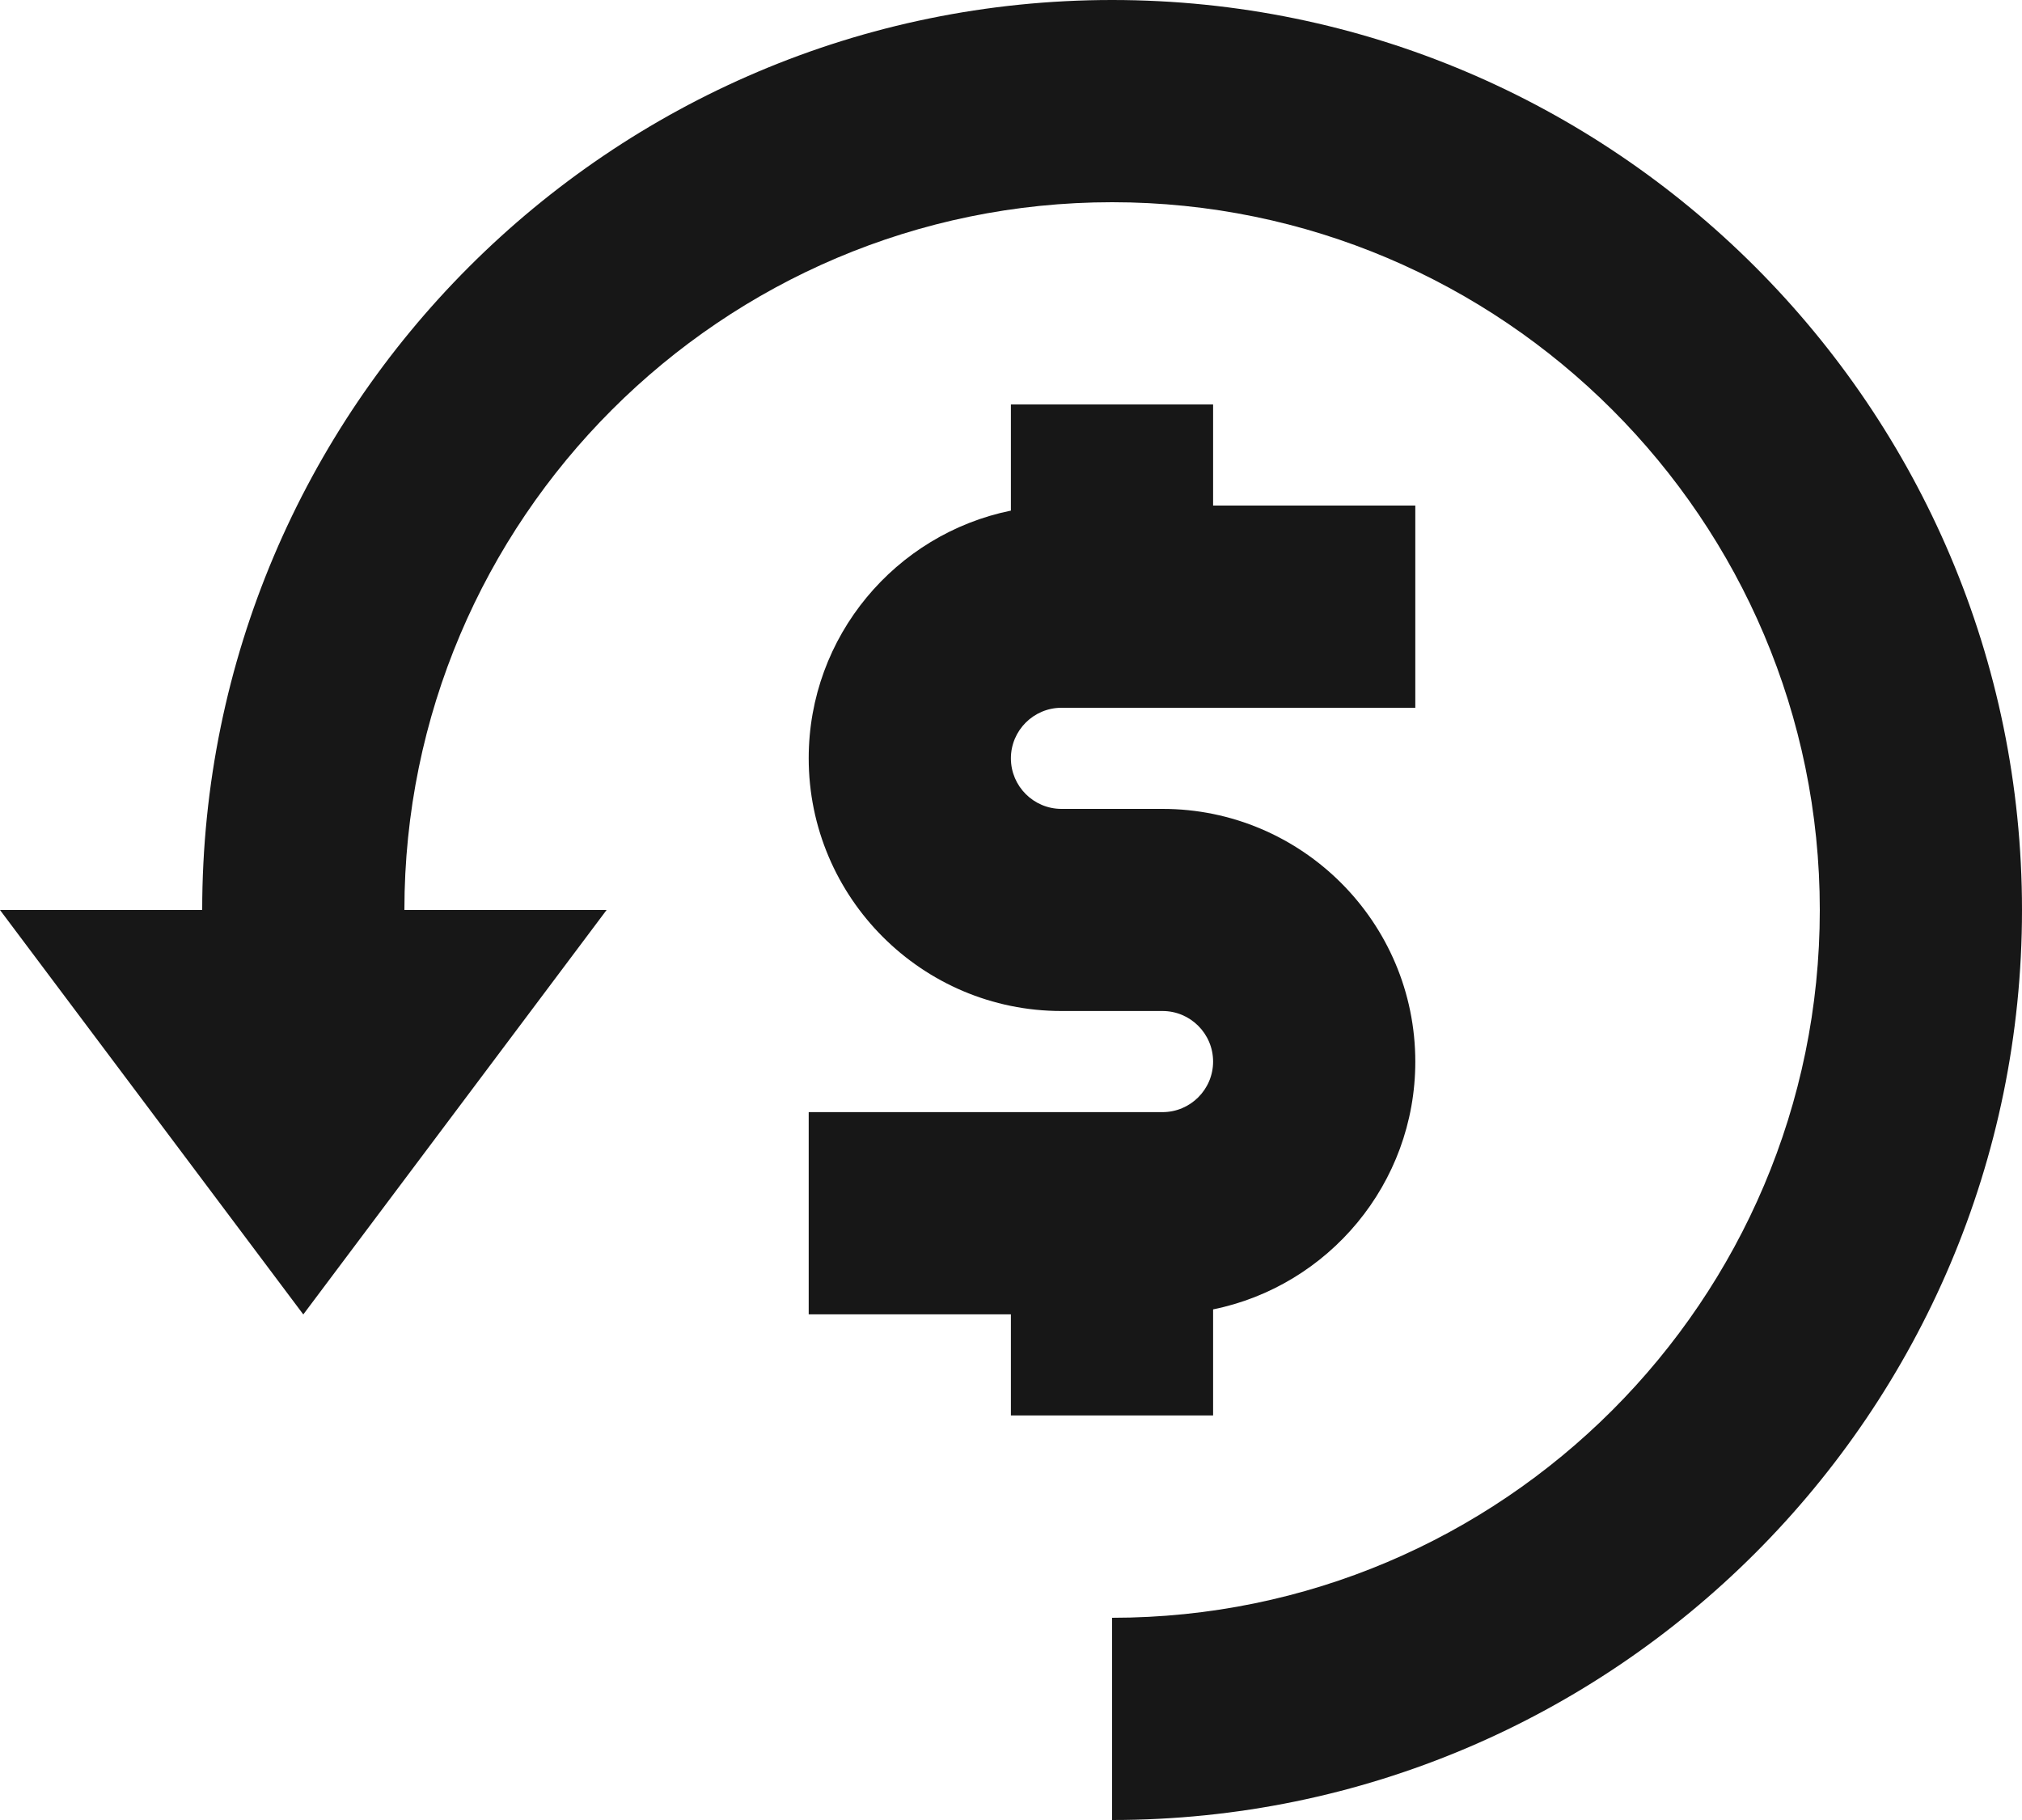
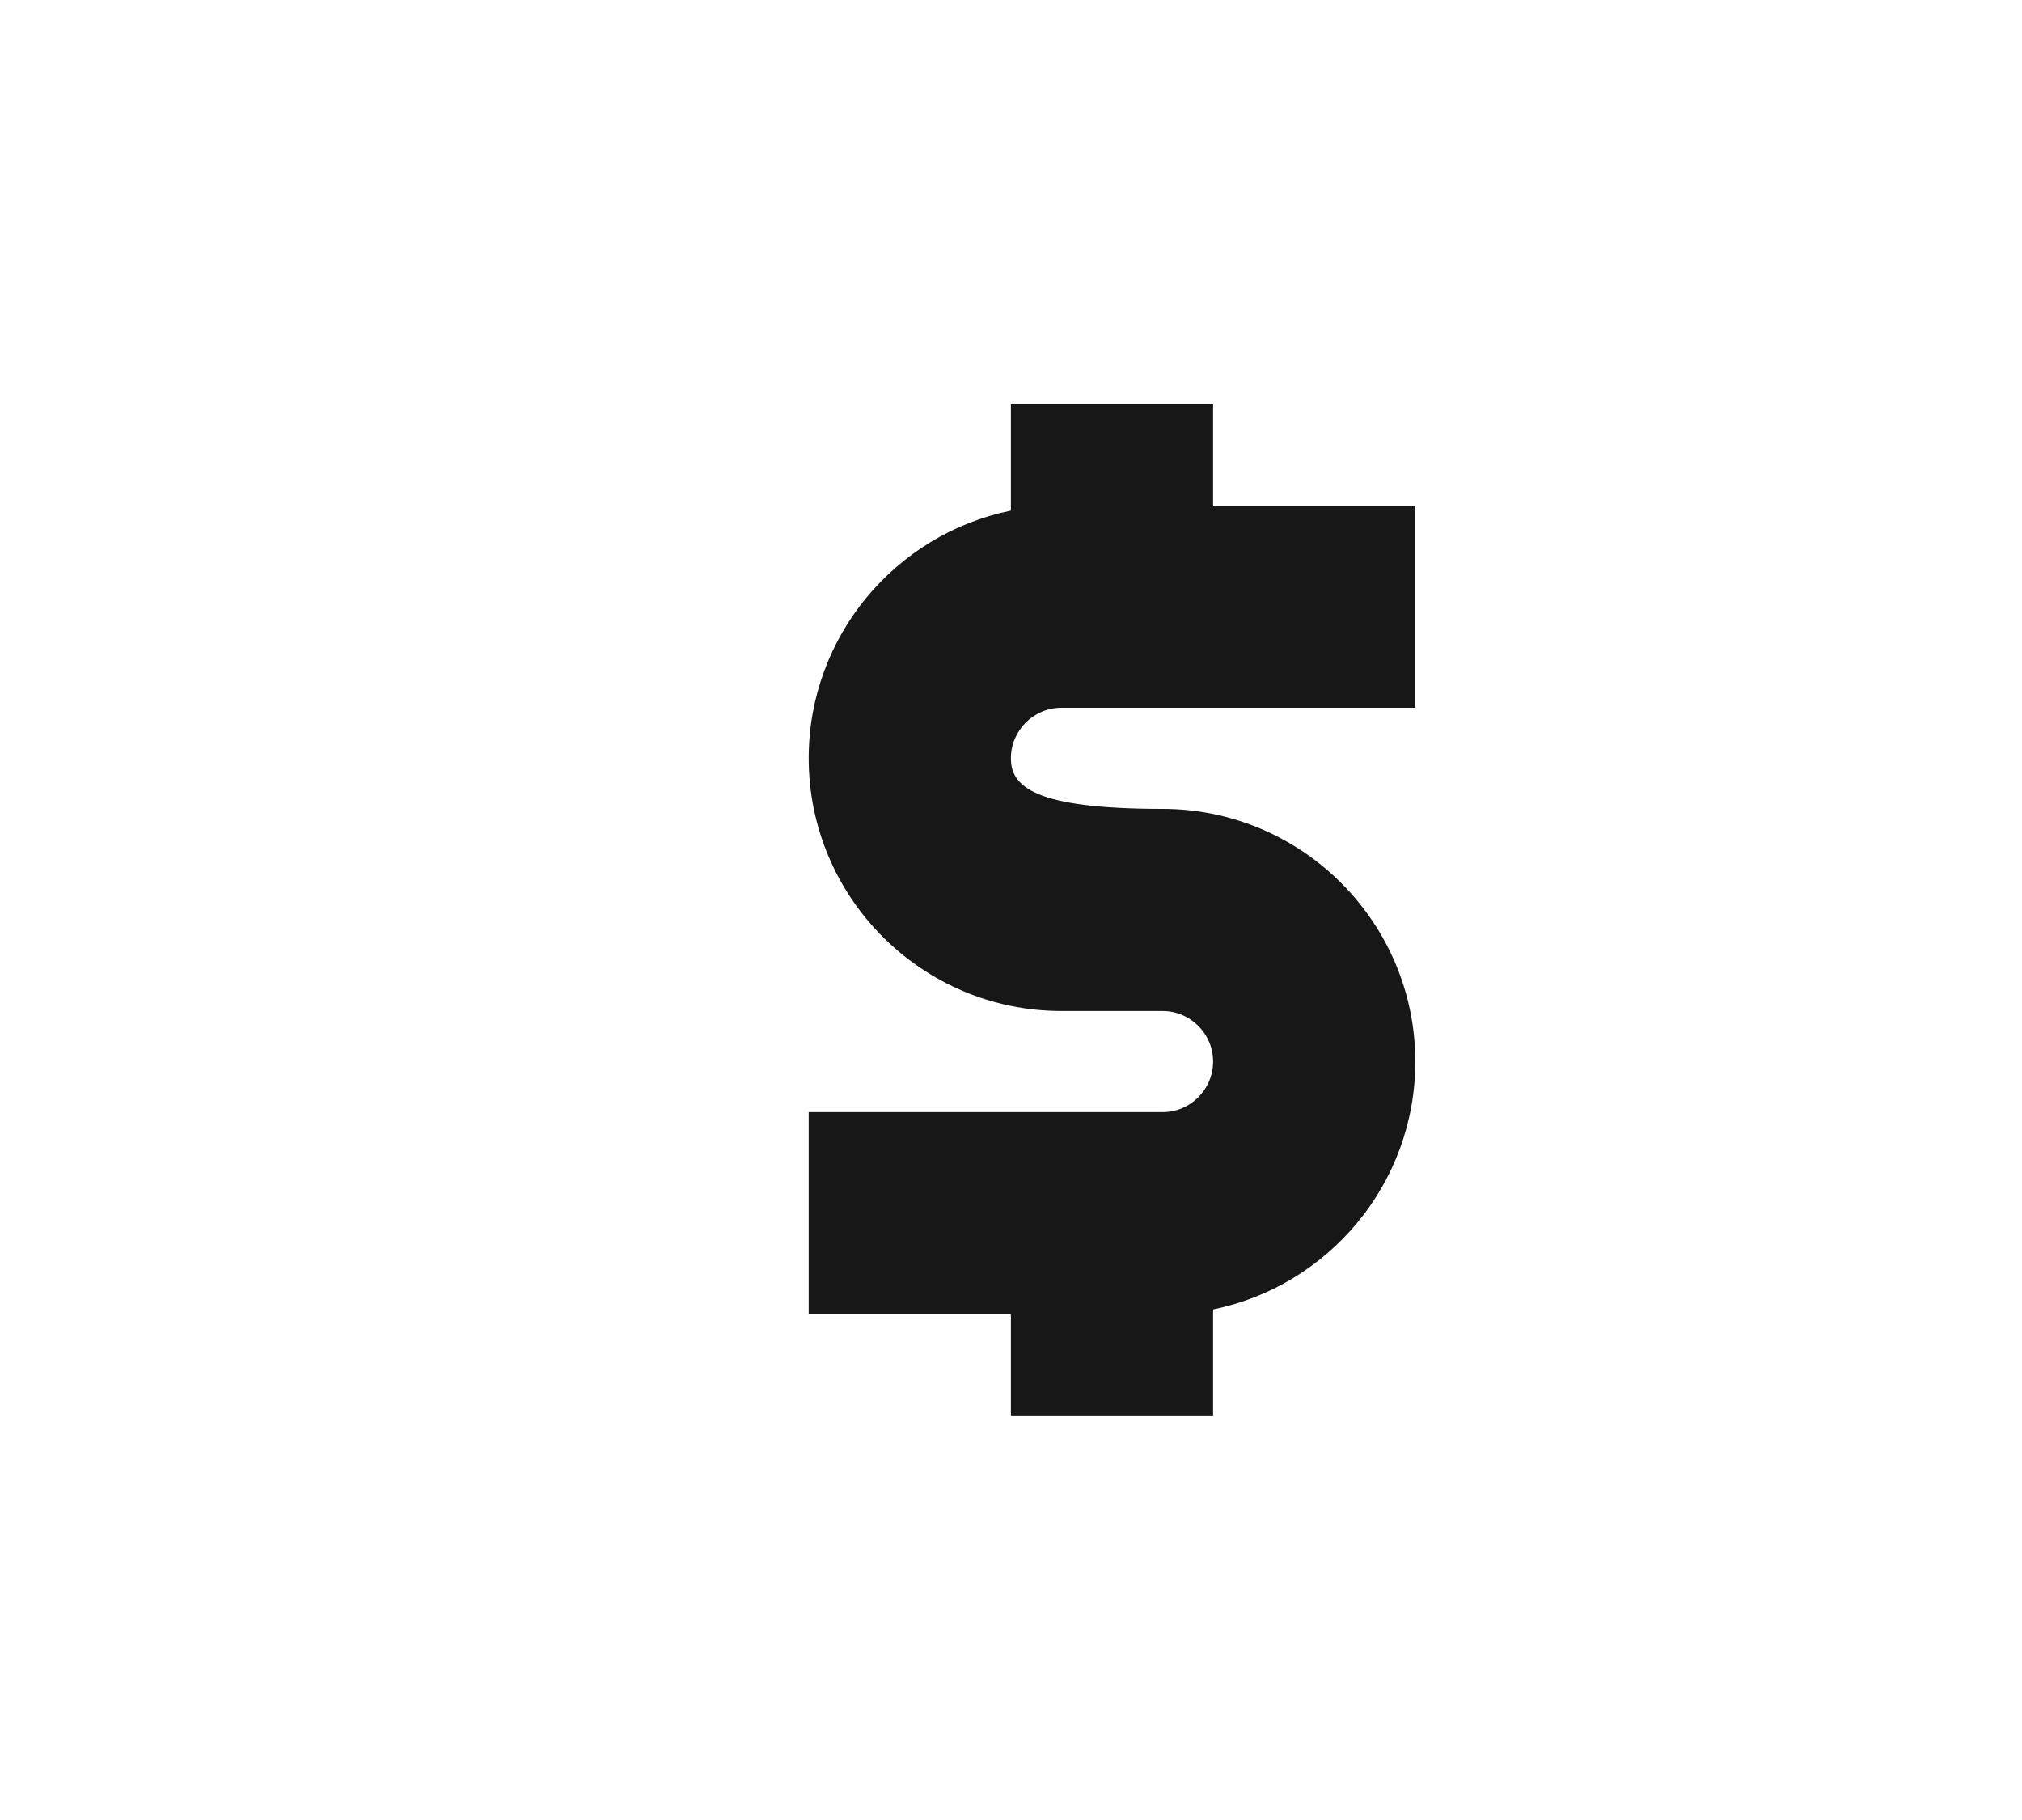
<svg xmlns="http://www.w3.org/2000/svg" width="20" height="18" viewBox="0 0 20 18" fill="none">
-   <path d="M11.999 14V12.95C13.139 12.718 13.999 11.708 13.999 10.5C13.999 9.122 12.878 8 11.499 8H10.499C10.224 8 9.999 7.776 9.999 7.5C9.999 7.224 10.224 7 10.499 7H13.999V5H11.999V4H9.999V5.05C8.859 5.282 7.999 6.292 7.999 7.499C7.999 8.877 9.12 9.999 10.499 9.999H11.499C11.774 9.999 11.999 10.223 11.999 10.499C11.999 10.775 11.774 10.999 11.499 10.999H7.999V12.999H9.999V13.999H11.999V14Z" fill="#171717" />
-   <path d="M11 0C6.037 0 2 4.038 2 9H0L3 13L6 9H4C4 5.14 7.141 2 11 2C14.859 2 18 5.14 18 9C18 12.861 14.859 16 11 16V18C15.963 18 20 13.962 20 9C20 4.038 15.963 0 11 0Z" fill="#171717" />
+   <path d="M11.999 14V12.95C13.139 12.718 13.999 11.708 13.999 10.5C13.999 9.122 12.878 8 11.499 8C10.224 8 9.999 7.776 9.999 7.5C9.999 7.224 10.224 7 10.499 7H13.999V5H11.999V4H9.999V5.05C8.859 5.282 7.999 6.292 7.999 7.499C7.999 8.877 9.12 9.999 10.499 9.999H11.499C11.774 9.999 11.999 10.223 11.999 10.499C11.999 10.775 11.774 10.999 11.499 10.999H7.999V12.999H9.999V13.999H11.999V14Z" fill="#171717" />
</svg>